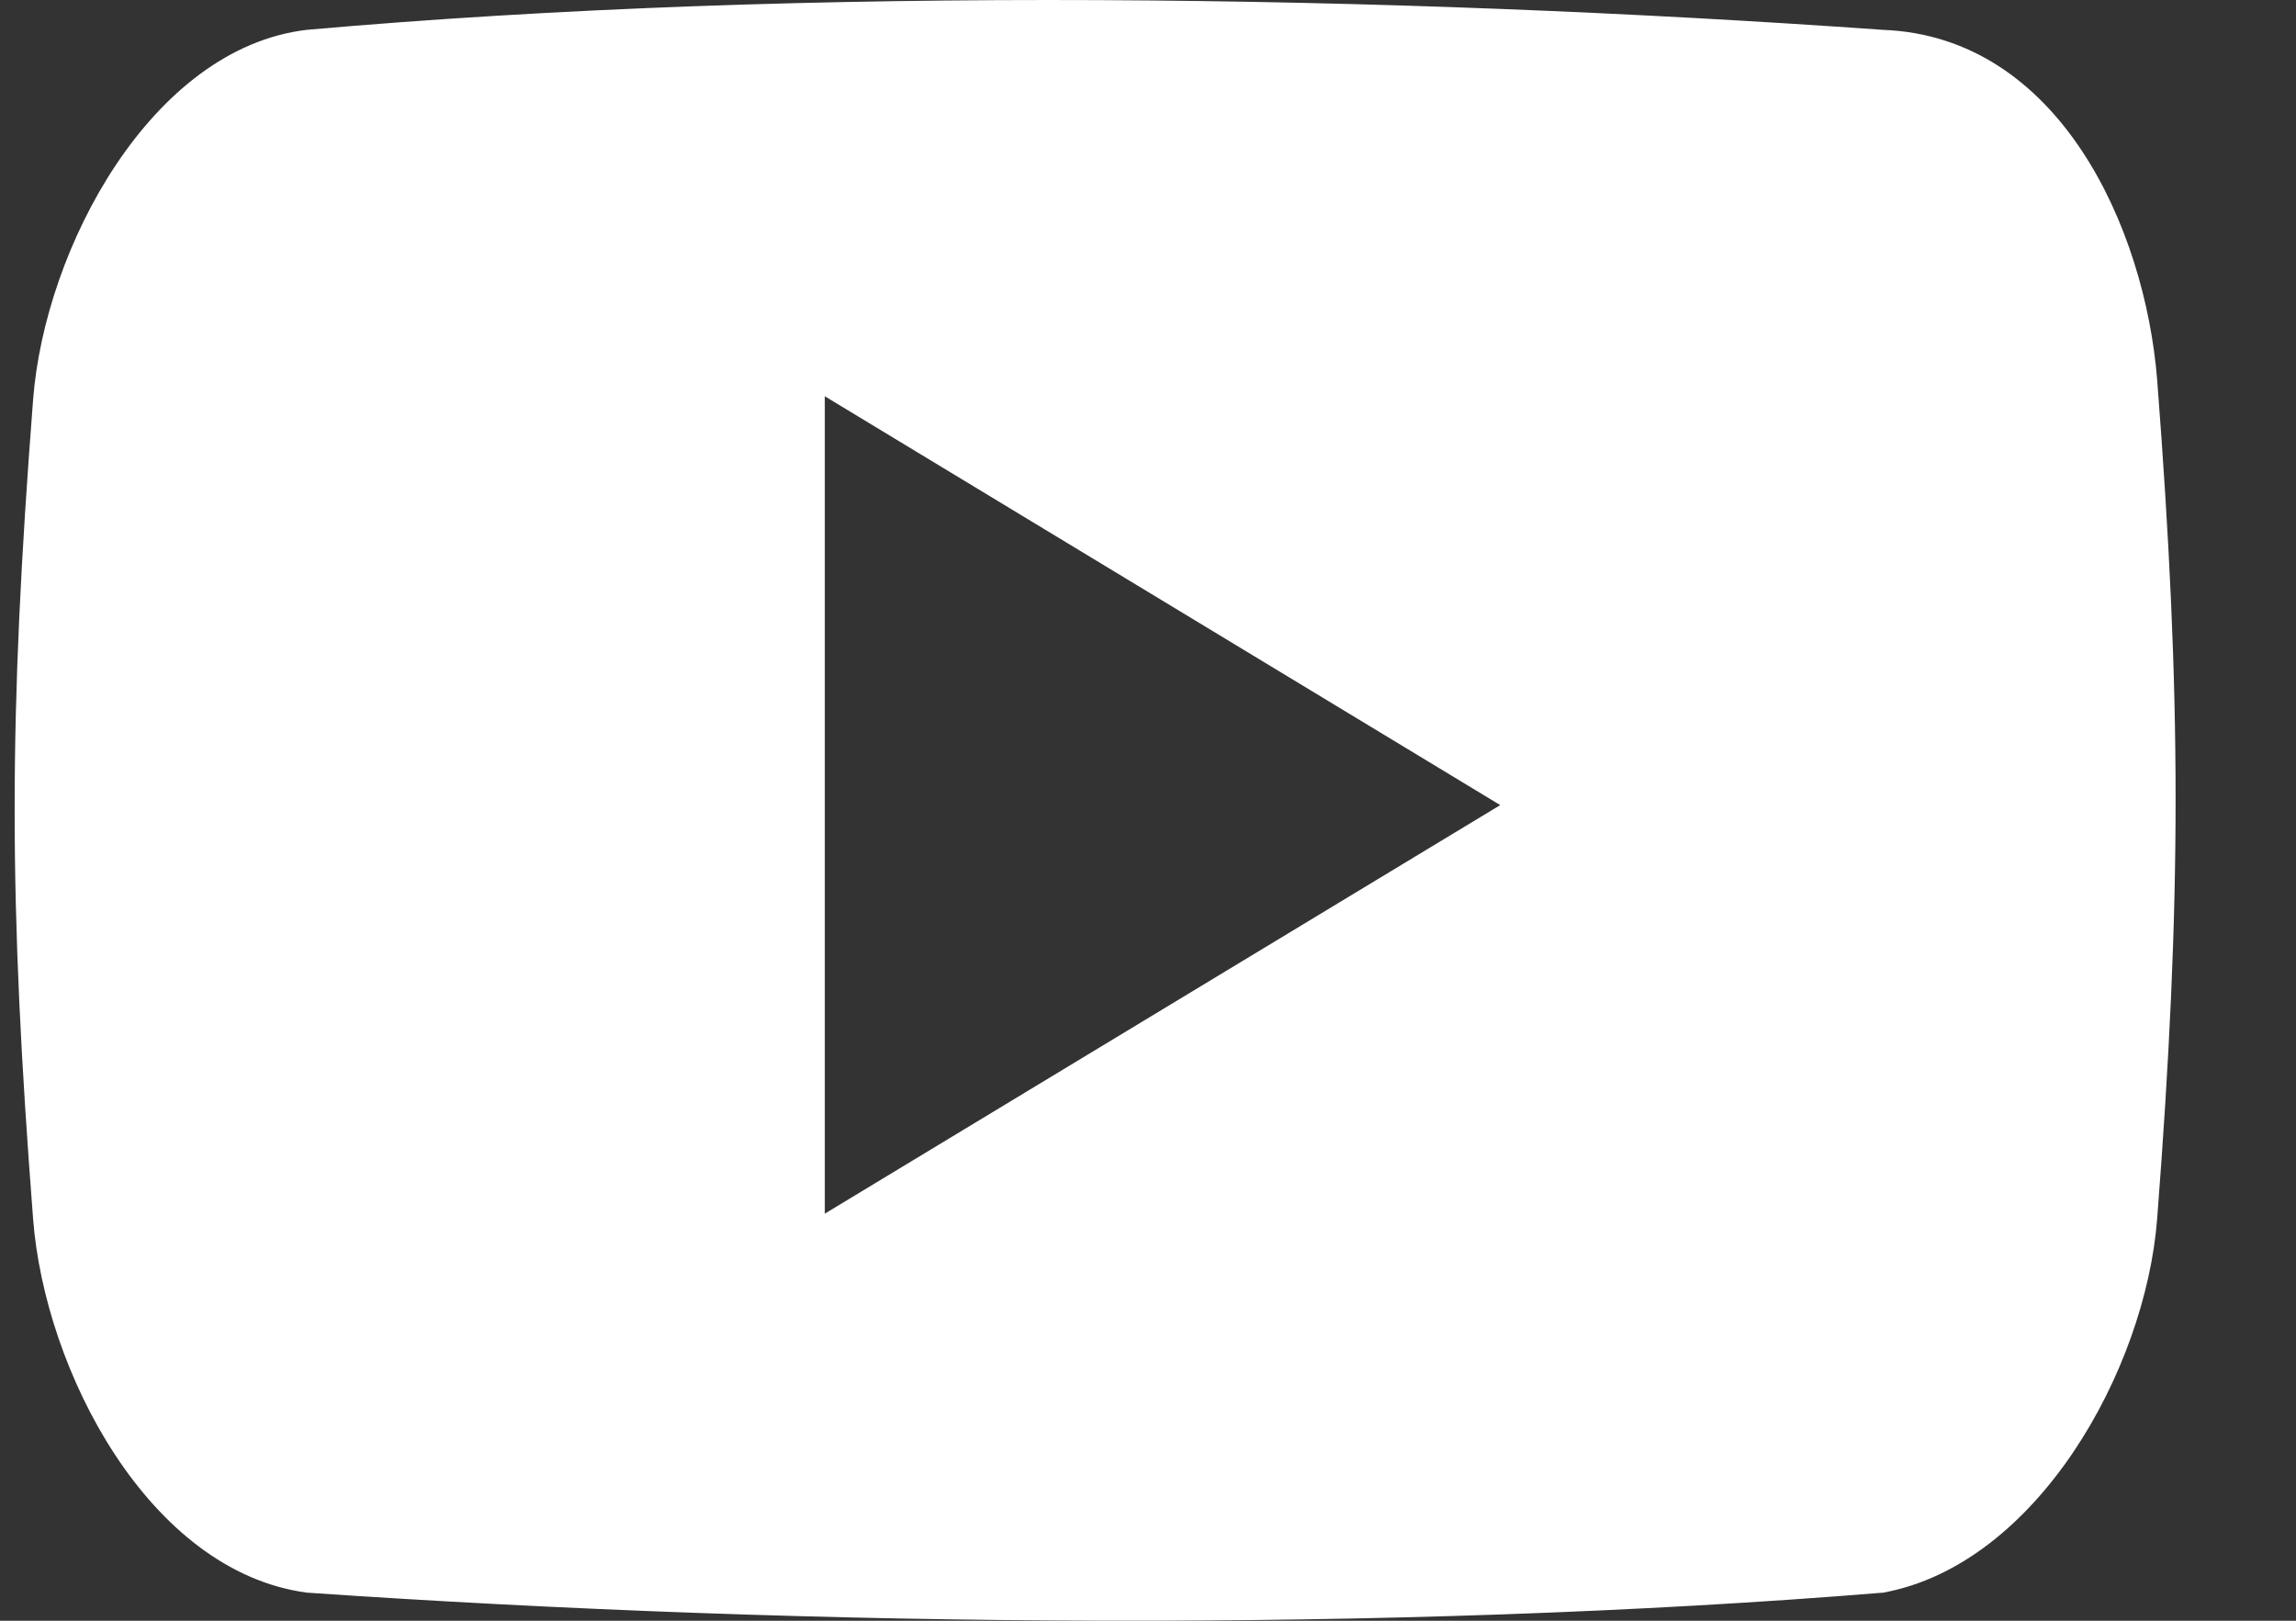
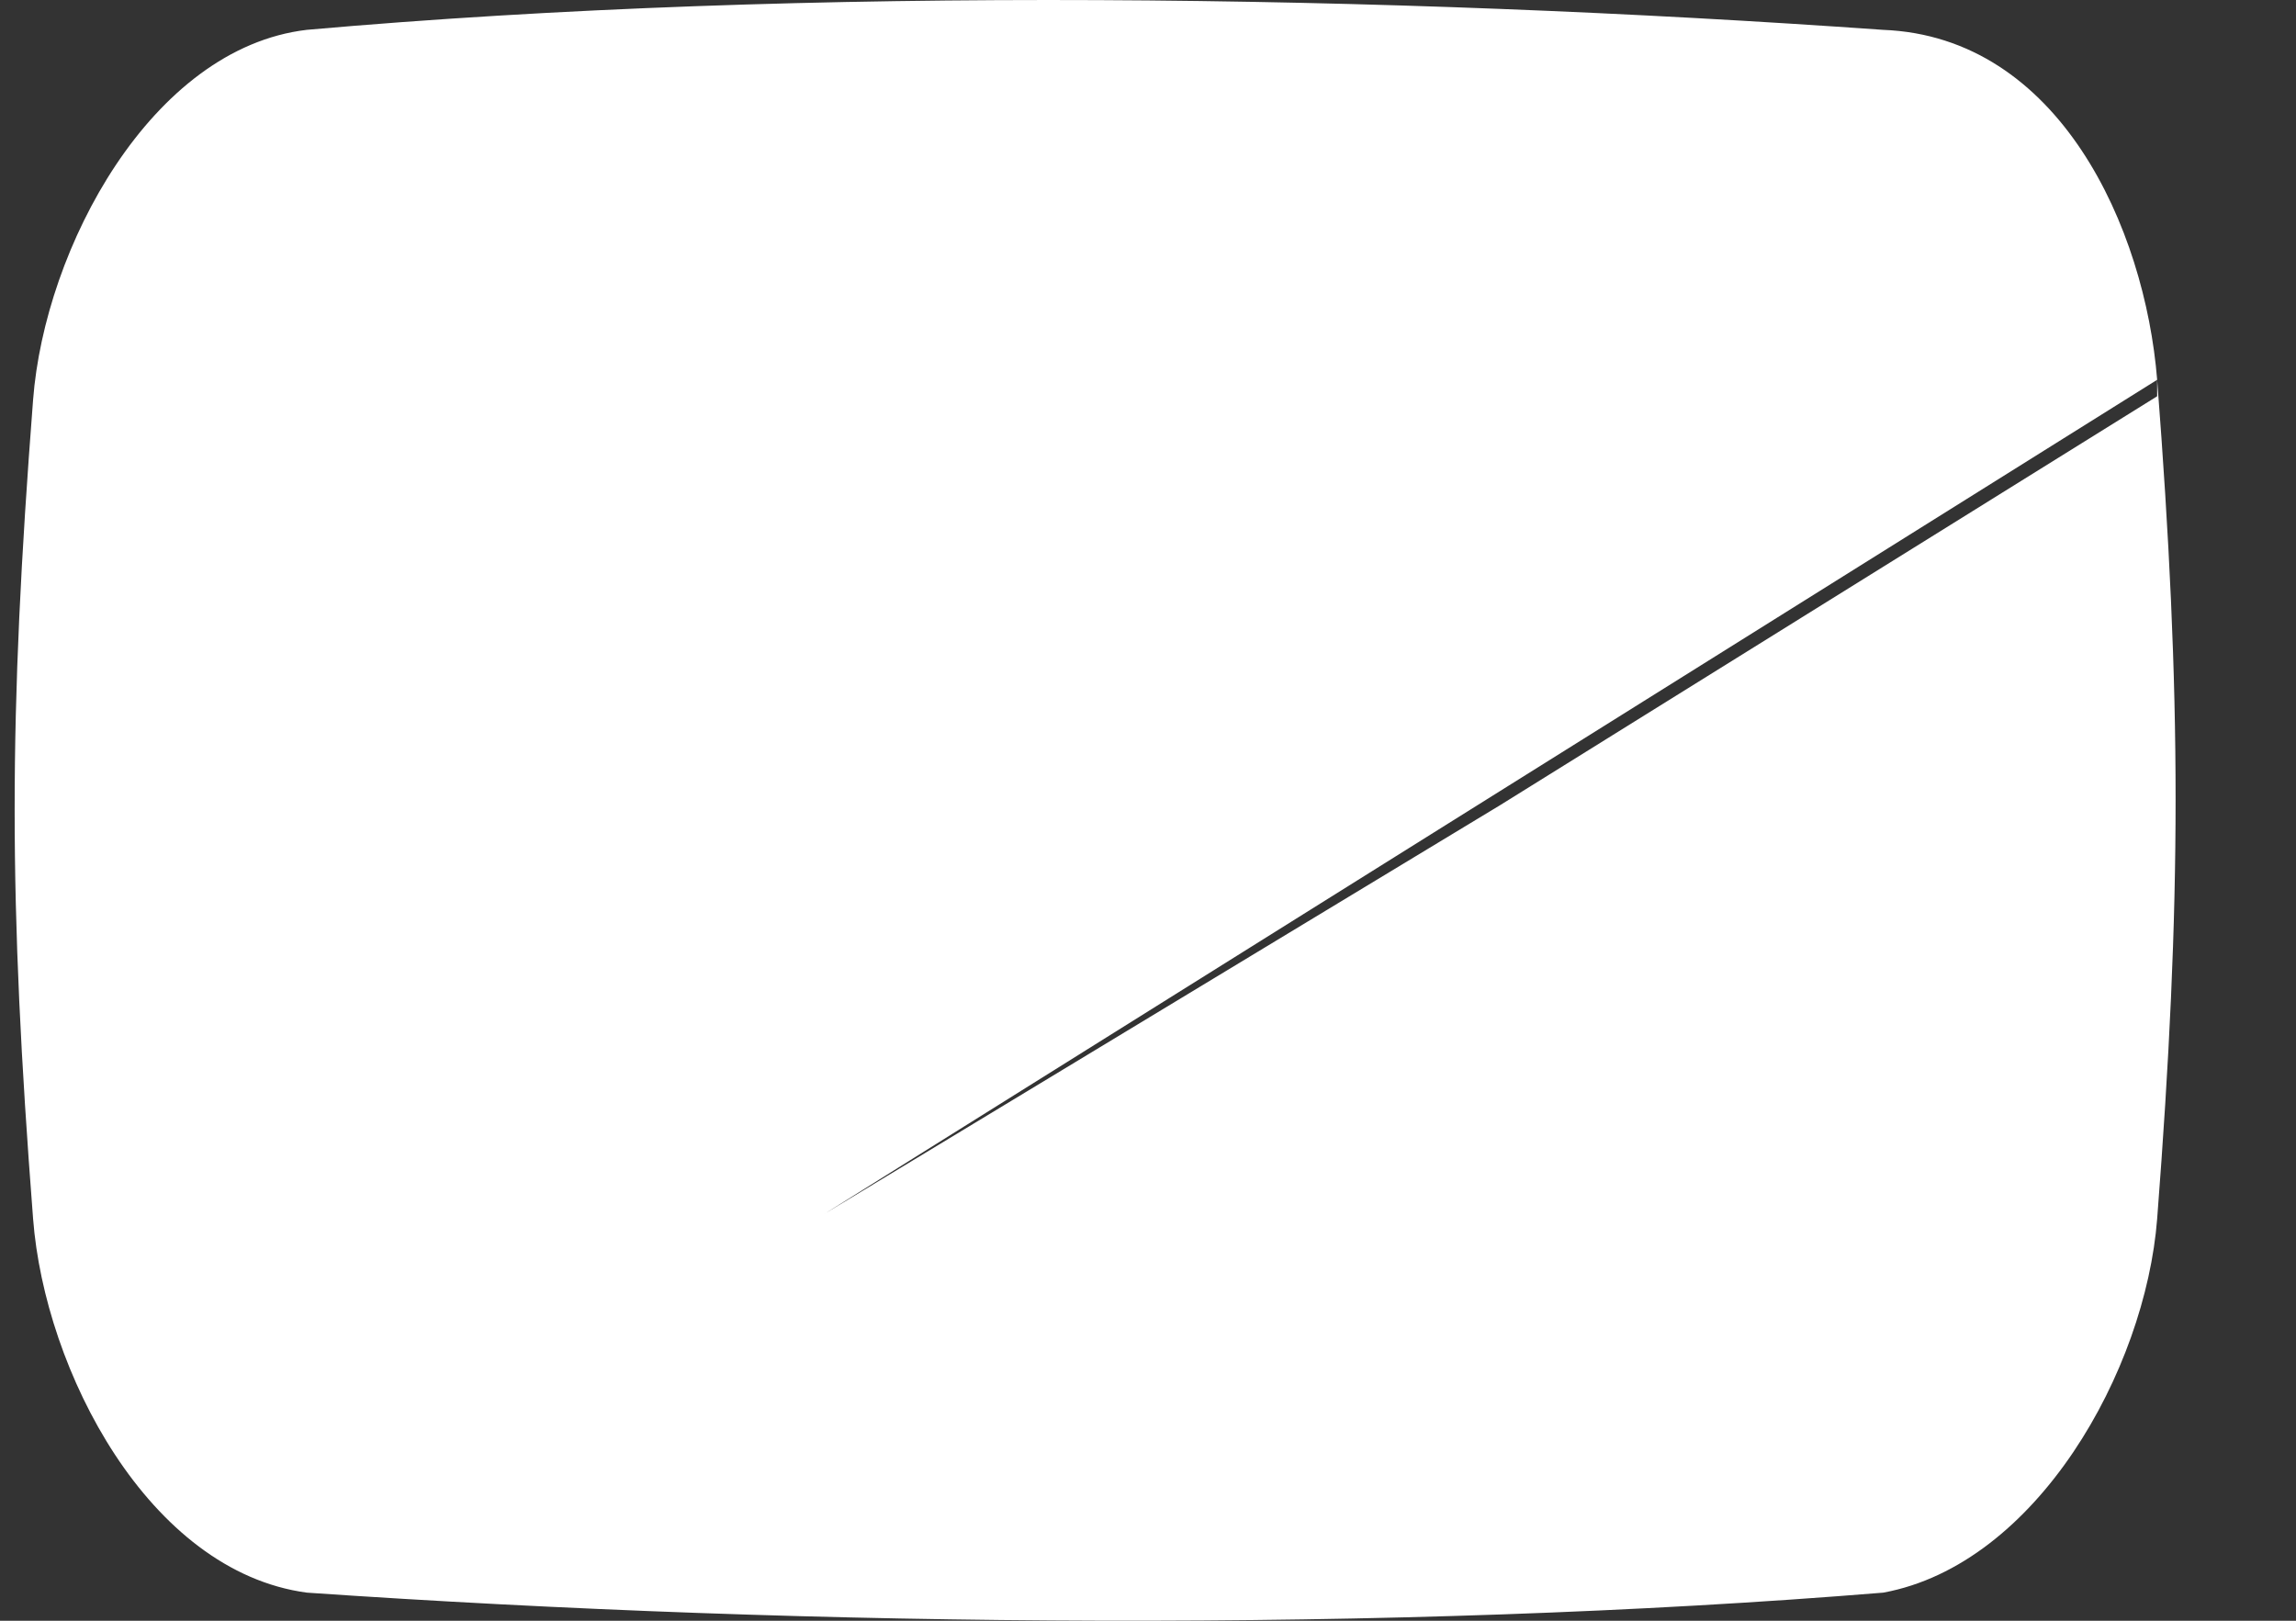
<svg xmlns="http://www.w3.org/2000/svg" width="17" height="12" viewBox="0 0 17 12" fill="none">
  <rect x="0" y="0" width="17" height="12" fill="#333333" stroke="none" />
-   <path d="M15.972 2.812C15.882 1.689 15.248 0.271 13.942 0.221C10.298 -0.037 5.982 -0.108 2.271 0.221C1.12 0.357 0.331 1.837 0.245 2.96C0.063 5.32 0.063 6.664 0.245 9.024C0.331 10.147 1.1 11.635 2.272 11.792C6.026 12.05 10.323 12.088 13.944 11.792C15.08 11.583 15.885 10.148 15.972 9.024C16.154 6.662 16.154 5.172 15.972 2.812ZM6.107 8.986V2.934L11.108 5.961L6.107 8.986Z" fill="white" />
+   <path d="M15.972 2.812C15.882 1.689 15.248 0.271 13.942 0.221C10.298 -0.037 5.982 -0.108 2.271 0.221C1.12 0.357 0.331 1.837 0.245 2.96C0.063 5.32 0.063 6.664 0.245 9.024C0.331 10.147 1.1 11.635 2.272 11.792C6.026 12.05 10.323 12.088 13.944 11.792C15.08 11.583 15.885 10.148 15.972 9.024C16.154 6.662 16.154 5.172 15.972 2.812ZV2.934L11.108 5.961L6.107 8.986Z" fill="white" />
</svg>